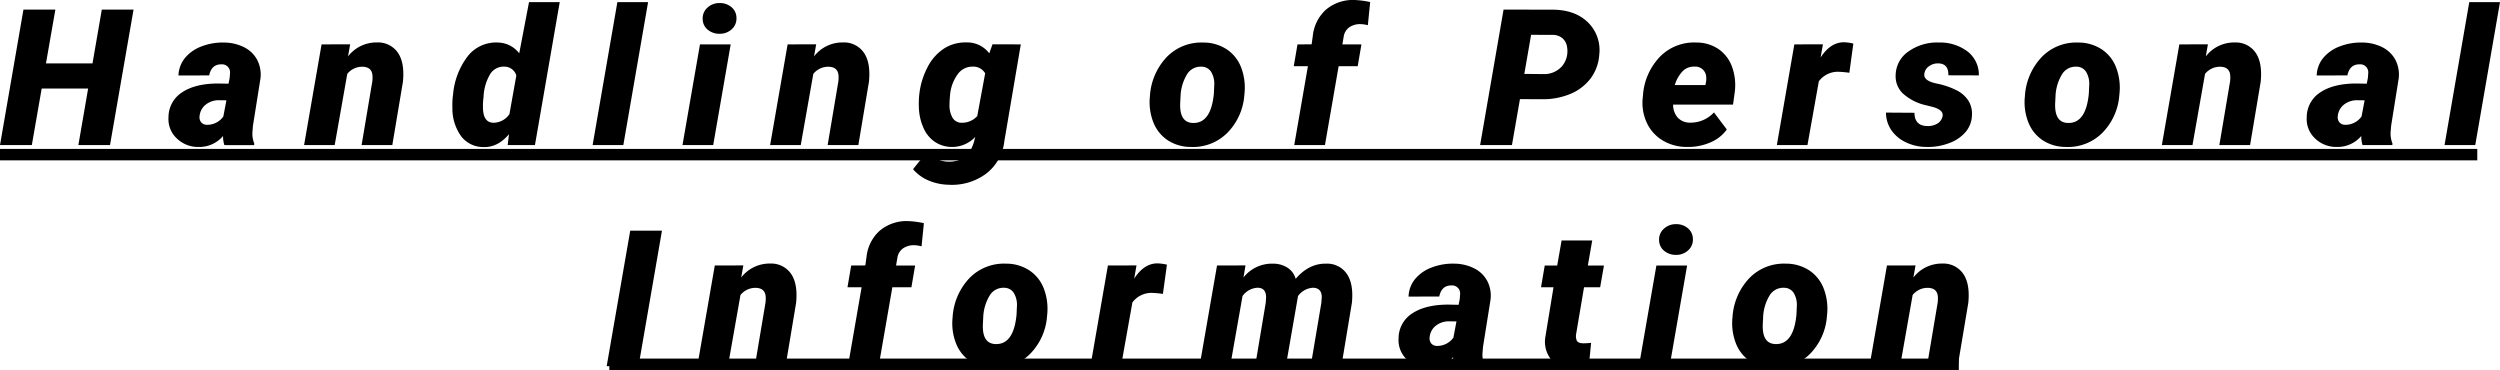
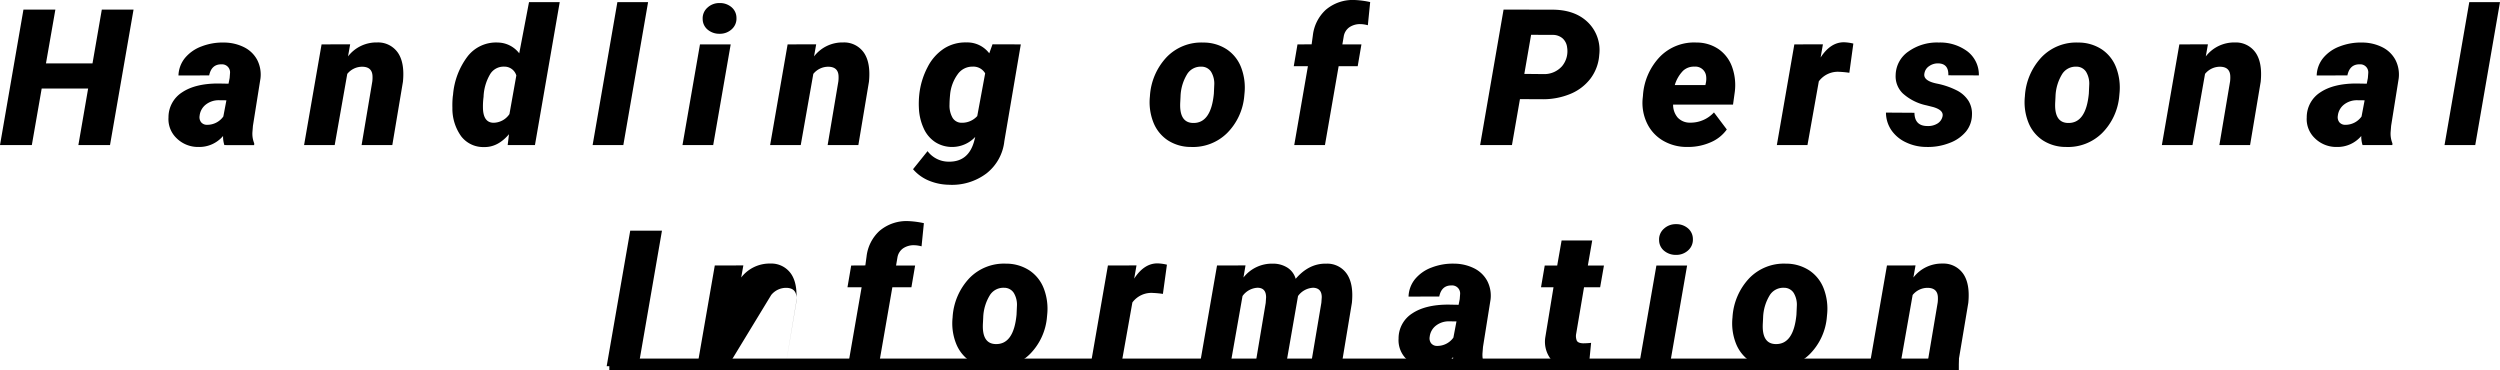
<svg xmlns="http://www.w3.org/2000/svg" width="655.796" height="97.062" viewBox="0 0 655.796 97.062">
  <g id="グループ_7071" data-name="グループ 7071" transform="translate(429.586 -1135.938)">
-     <line id="線_67" data-name="線 67" x2="649.836" transform="translate(-429.586 1176.5)" fill="none" stroke="#000" stroke-width="3" />
-     <path id="パス_11037" data-name="パス 11037" d="M-298.479,0h-8.3l2.563-14.844H-316.4L-318.987,0h-8.35l6.152-35.547h8.374l-2.466,14.111h12.207l2.441-14.111h8.325Zm30,0a7.162,7.162,0,0,1-.342-2.393A8.149,8.149,0,0,1-275.3.488a7.961,7.961,0,0,1-5.713-2.295,6.9,6.9,0,0,1-2.124-5.444,7.749,7.749,0,0,1,3.589-6.6q3.467-2.307,9.473-2.307l2.686.049.293-1.489.1-1.294a2.1,2.1,0,0,0-2.222-2.295q-2.637-.049-3.247,2.905l-8.057.024a7.651,7.651,0,0,1,1.733-4.626,10.274,10.274,0,0,1,4.382-3.027,15.312,15.312,0,0,1,5.9-.989,11.808,11.808,0,0,1,5.261,1.257,7.833,7.833,0,0,1,3.381,3.3,8.42,8.42,0,0,1,.854,4.871l-1.978,12.427-.122,1.514a6.672,6.672,0,0,0,.464,3.076l-.024.464Zm-4.59-5.322A5.181,5.181,0,0,0-268.752-7.5l.806-4.248-2.075-.024a5.469,5.469,0,0,0-3.32,1.135,4.305,4.305,0,0,0-1.636,2.966,2.162,2.162,0,0,0,.378,1.648A1.933,1.933,0,0,0-273.074-5.322Zm37.588-21.118-.562,3.174a9.389,9.389,0,0,1,7.642-3.662,6.307,6.307,0,0,1,5.457,2.722q1.794,2.649,1.306,7.581L-224.426,0h-8.057l2.808-16.675a8.612,8.612,0,0,0,.049-1.562q-.171-2.319-2.734-2.319a5.022,5.022,0,0,0-3.882,1.88L-239.539,0h-8.032l4.59-26.416Zm26.992,13.184a19.213,19.213,0,0,1,3.809-10.01,9.438,9.438,0,0,1,7.959-3.638,7.2,7.2,0,0,1,5.591,2.832l2.563-13.428h8.057L-187.009,0h-7.153l.342-2.856Q-196.775.61-200.388.513a7.277,7.277,0,0,1-5.969-2.82,12.434,12.434,0,0,1-2.307-7.434,22.866,22.866,0,0,1,.1-3Zm8.008.537a19.173,19.173,0,0,0-.171,2.734q0,4.053,2.734,4.126A5.122,5.122,0,0,0-193.7-8.13l1.807-10.132a3.252,3.252,0,0,0-3.223-2.319,4.106,4.106,0,0,0-3.625,1.941A12.519,12.519,0,0,0-200.486-12.72ZM-163.826,0h-8.057l6.494-37.5h8.057Zm23.574,0h-8.057l4.59-26.416h8.057Zm-2.759-33.081a3.725,3.725,0,0,1,1.257-2.979,4.514,4.514,0,0,1,3.162-1.2,4.661,4.661,0,0,1,3.137,1.074,3.661,3.661,0,0,1,1.306,2.808,3.733,3.733,0,0,1-1.245,2.991,4.529,4.529,0,0,1-3.174,1.184,4.719,4.719,0,0,1-3.113-1.062A3.618,3.618,0,0,1-143.01-33.081Zm29.775,6.641-.562,3.174a9.389,9.389,0,0,1,7.642-3.662,6.307,6.307,0,0,1,5.457,2.722q1.794,2.649,1.306,7.581L-102.175,0h-8.057l2.808-16.675a8.612,8.612,0,0,0,.049-1.562q-.171-2.319-2.734-2.319a5.022,5.022,0,0,0-3.882,1.88L-117.288,0h-8.032l4.59-26.416Zm27.041,13.184a20.072,20.072,0,0,1,2.185-7.2A12.679,12.679,0,0,1-79.7-25.33a10.376,10.376,0,0,1,5.859-1.6,7.213,7.213,0,0,1,6.006,2.856l.854-2.368,7.422.024L-63.879-1.025a12.409,12.409,0,0,1-4.712,8.472A15.006,15.006,0,0,1-78.5,10.4a14.152,14.152,0,0,1-5.1-1.05A10.993,10.993,0,0,1-87.83,6.323l3.809-4.736A6.914,6.914,0,0,0-78.5,4.346q5.347.1,6.787-5.688l.2-.806A8.26,8.26,0,0,1-77.551.488,8.145,8.145,0,0,1-82.019-.793a8.427,8.427,0,0,1-3.027-3.625,14.1,14.1,0,0,1-1.245-5.273A22.926,22.926,0,0,1-86.194-13.257Zm7.935,2.612a6.406,6.406,0,0,0,.806,3.491A2.732,2.732,0,0,0-75.11-5.859a5.369,5.369,0,0,0,4.126-1.758l2.075-11.206a3.559,3.559,0,0,0-3.271-1.758,4.675,4.675,0,0,0-3.931,1.99,10.726,10.726,0,0,0-2,5.359Q-78.259-11.694-78.259-10.645ZM-11.677-26.9a11.094,11.094,0,0,1,6.128,1.77,9.972,9.972,0,0,1,3.8,4.8A14.8,14.8,0,0,1-.886-13.5l-.049.537A15.655,15.655,0,0,1-5.452-3.149,12.708,12.708,0,0,1-14.924.488,11.048,11.048,0,0,1-21-1.257a10.034,10.034,0,0,1-3.8-4.749,14.387,14.387,0,0,1-.891-6.787,16.285,16.285,0,0,1,4.456-10.352A12.629,12.629,0,0,1-11.677-26.9Zm-5.981,14.111-.073,1.44q-.342,5.444,3.32,5.542,4.736.146,5.493-7.69l.1-2.222a6,6,0,0,0-.818-3.5,2.978,2.978,0,0,0-2.551-1.355,4.2,4.2,0,0,0-3.65,1.819A11.916,11.916,0,0,0-17.659-12.793ZM12.166,0l3.589-20.7H12.043l.977-5.713,3.711-.024.317-2.319a10.781,10.781,0,0,1,3.369-6.714,10.936,10.936,0,0,1,7.69-2.588,23.758,23.758,0,0,1,3.979.537l-.61,6.079a7.766,7.766,0,0,0-1.9-.293,4.984,4.984,0,0,0-2.942.818,3.661,3.661,0,0,0-1.477,2.356l-.366,2.148h5L28.816-20.7h-5L20.222,0ZM71.375-12.061,69.275,0h-8.35l6.152-35.547,12.769.024q5.933,0,9.338,3.3a10.161,10.161,0,0,1,2.991,8.545,11.625,11.625,0,0,1-2.295,6.226,12.712,12.712,0,0,1-5.286,4.028,18.691,18.691,0,0,1-7.361,1.392Zm1.147-6.616,5.029.049a6.212,6.212,0,0,0,4.858-2.063,6.133,6.133,0,0,0,1.343-4.9,3.744,3.744,0,0,0-1.135-2.356,3.894,3.894,0,0,0-2.478-.964L74.3-28.931ZM115.188.488a12.28,12.28,0,0,1-6.311-1.672,10.537,10.537,0,0,1-4.187-4.59,12.333,12.333,0,0,1-1.123-6.482l.073-.684a16.192,16.192,0,0,1,4.529-10.315,12.528,12.528,0,0,1,9.485-3.65,10.227,10.227,0,0,1,5.811,1.721A9.62,9.62,0,0,1,127-20.569a14.112,14.112,0,0,1,.732,6.6l-.464,3.345H111.55a5.15,5.15,0,0,0,1.172,3.369,4.3,4.3,0,0,0,3.271,1.367,8.314,8.314,0,0,0,6.274-2.686L125.637-4.1a9.944,9.944,0,0,1-4.163,3.333A14.584,14.584,0,0,1,115.627.488Zm1.953-21.069a4.12,4.12,0,0,0-2.966,1.074,9.022,9.022,0,0,0-2.185,3.76h8.032l.146-.708a5.415,5.415,0,0,0,.049-1.611A2.83,2.83,0,0,0,117.141-20.581Zm40.64,1.611a22.98,22.98,0,0,0-2.49-.244,6.2,6.2,0,0,0-5.518,2.49L146.794,0h-8.032l4.59-26.416,7.5-.024-.61,3.467q2.588-4,6.1-4a11.51,11.51,0,0,1,2.49.342Zm24.453,11.4q.317-1.611-2.49-2.417l-1.733-.439a13.349,13.349,0,0,1-6.226-3.149,6.234,6.234,0,0,1-1.855-4.81,7.661,7.661,0,0,1,3.381-6.189,12.869,12.869,0,0,1,7.947-2.332,11.922,11.922,0,0,1,7.556,2.368,7.725,7.725,0,0,1,2.942,6.25l-8.008-.024q.1-3.125-2.759-3.125a3.935,3.935,0,0,0-2.271.72,2.8,2.8,0,0,0-1.245,1.917q-.415,1.978,3.491,2.71a20.29,20.29,0,0,1,5.249,1.868,7.837,7.837,0,0,1,2.832,2.625,6.527,6.527,0,0,1,.9,3.76,7.059,7.059,0,0,1-1.562,4.272,10.118,10.118,0,0,1-4.309,3,15.435,15.435,0,0,1-6.116,1.05,12.413,12.413,0,0,1-5.31-1.2,9.468,9.468,0,0,1-3.833-3.186,8.275,8.275,0,0,1-1.428-4.626l7.471.049Q174.91-4.956,178.376-5a4.615,4.615,0,0,0,2.539-.671A2.9,2.9,0,0,0,182.234-7.568ZM217.844-26.9a11.094,11.094,0,0,1,6.128,1.77,9.972,9.972,0,0,1,3.8,4.8,14.8,14.8,0,0,1,.867,6.836l-.049.537a15.655,15.655,0,0,1-4.517,9.814A12.708,12.708,0,0,1,214.6.488a11.048,11.048,0,0,1-6.079-1.746,10.034,10.034,0,0,1-3.8-4.749,14.387,14.387,0,0,1-.891-6.787,16.285,16.285,0,0,1,4.456-10.352A12.629,12.629,0,0,1,217.844-26.9Zm-5.981,14.111-.073,1.44q-.342,5.444,3.32,5.542,4.736.146,5.493-7.69l.1-2.222a6,6,0,0,0-.818-3.5,2.978,2.978,0,0,0-2.551-1.355,4.2,4.2,0,0,0-3.65,1.819A11.916,11.916,0,0,0,211.863-12.793Zm39.98-13.647-.562,3.174a9.389,9.389,0,0,1,7.642-3.662,6.307,6.307,0,0,1,5.457,2.722q1.794,2.649,1.306,7.581L262.9,0h-8.057l2.808-16.675a8.612,8.612,0,0,0,.049-1.562q-.171-2.319-2.734-2.319a5.022,5.022,0,0,0-3.882,1.88L247.791,0h-8.032l4.59-26.416ZM292.41,0a7.162,7.162,0,0,1-.342-2.393A8.149,8.149,0,0,1,285.6.488a7.961,7.961,0,0,1-5.713-2.295,6.9,6.9,0,0,1-2.124-5.444,7.749,7.749,0,0,1,3.589-6.6q3.467-2.307,9.473-2.307l2.686.049L293.8-17.6l.1-1.294a2.1,2.1,0,0,0-2.222-2.295q-2.637-.049-3.247,2.905l-8.057.024a7.651,7.651,0,0,1,1.733-4.626,10.274,10.274,0,0,1,4.382-3.027,15.312,15.312,0,0,1,5.9-.989,11.808,11.808,0,0,1,5.261,1.257,7.833,7.833,0,0,1,3.381,3.3,8.42,8.42,0,0,1,.854,4.871L299.9-5.054l-.122,1.514a6.672,6.672,0,0,0,.464,3.076L300.222,0Zm-4.59-5.322A5.181,5.181,0,0,0,292.141-7.5l.806-4.248-2.075-.024a5.469,5.469,0,0,0-3.32,1.135,4.305,4.305,0,0,0-1.636,2.966,2.162,2.162,0,0,0,.378,1.648A1.933,1.933,0,0,0,287.82-5.322ZM321.965,0h-8.057L320.4-37.5h8.057ZM-159.844,58h-8.35l6.177-35.547h8.325Zm27.5-26.44-.562,3.174a9.389,9.389,0,0,1,7.642-3.662,6.307,6.307,0,0,1,5.457,2.722q1.794,2.649,1.306,7.581L-121.279,58h-8.057l2.808-16.675a8.612,8.612,0,0,0,.049-1.562q-.171-2.319-2.734-2.319a5.022,5.022,0,0,0-3.882,1.88L-136.392,58h-8.032l4.59-26.416ZM-104.907,58l3.589-20.7h-3.711l.977-5.713,3.711-.024.317-2.319a10.781,10.781,0,0,1,3.369-6.714,10.936,10.936,0,0,1,7.69-2.588,23.758,23.758,0,0,1,3.979.537l-.61,6.079a7.766,7.766,0,0,0-1.9-.293,4.984,4.984,0,0,0-2.942.818,3.661,3.661,0,0,0-1.477,2.356l-.366,2.148h5l-.977,5.713h-5L-96.851,58Zm41.47-26.9a11.094,11.094,0,0,1,6.128,1.77,9.972,9.972,0,0,1,3.8,4.8,14.8,14.8,0,0,1,.867,6.836l-.049.537a15.655,15.655,0,0,1-4.517,9.814,12.708,12.708,0,0,1-9.473,3.638,11.048,11.048,0,0,1-6.079-1.746,10.034,10.034,0,0,1-3.8-4.749,14.387,14.387,0,0,1-.891-6.787A16.285,16.285,0,0,1-73,34.855,12.629,12.629,0,0,1-63.437,31.1Zm-5.981,14.111-.073,1.44q-.342,5.444,3.32,5.542,4.736.146,5.493-7.69l.1-2.222a6,6,0,0,0-.818-3.5,2.978,2.978,0,0,0-2.551-1.355,4.2,4.2,0,0,0-3.65,1.819A11.916,11.916,0,0,0-69.419,45.207Zm47.134-6.177a22.98,22.98,0,0,0-2.49-.244,6.2,6.2,0,0,0-5.518,2.49L-33.271,58H-41.3l4.59-26.416,7.5-.024-.61,3.467q2.588-4,6.1-4a11.51,11.51,0,0,1,2.49.342ZM-.615,31.56l-.537,3.174A9.484,9.484,0,0,1,6.563,31.1a6.969,6.969,0,0,1,3.931,1.123,5.118,5.118,0,0,1,2.051,2.856Q16.035,31,20.576,31.1a6.224,6.224,0,0,1,5.432,2.747q1.77,2.673,1.282,7.532L24.531,58H16.475l2.808-16.65.1-1.44q0-2.417-2.271-2.49a5.2,5.2,0,0,0-3.955,2.173L9.956,58H1.9L4.683,41.4l.1-1.465q0-2.515-2.271-2.515A5.164,5.164,0,0,0-1.4,39.592L-4.644,58h-8.032l4.59-26.416ZM54.185,58a7.162,7.162,0,0,1-.342-2.393,8.149,8.149,0,0,1-6.47,2.881,7.961,7.961,0,0,1-5.713-2.295,6.9,6.9,0,0,1-2.124-5.444,7.749,7.749,0,0,1,3.589-6.6q3.467-2.307,9.473-2.307l2.686.049.293-1.489.1-1.294a2.1,2.1,0,0,0-2.222-2.295q-2.637-.049-3.247,2.905l-8.057.024a7.651,7.651,0,0,1,1.733-4.626,10.274,10.274,0,0,1,4.382-3.027,15.312,15.312,0,0,1,5.9-.989,11.808,11.808,0,0,1,5.261,1.257,7.833,7.833,0,0,1,3.381,3.3,8.42,8.42,0,0,1,.854,4.871L61.68,52.946l-.122,1.514a6.672,6.672,0,0,0,.464,3.076L62,58Zm-4.59-5.322A5.181,5.181,0,0,0,53.916,50.5l.806-4.248-2.075-.024a5.469,5.469,0,0,0-3.32,1.135,4.305,4.305,0,0,0-1.636,2.966,2.162,2.162,0,0,0,.378,1.648A1.933,1.933,0,0,0,49.595,52.678ZM90.332,25.017l-1.147,6.567h4.224l-1,5.713H88.184L86.133,49.431a3.234,3.234,0,0,0,.159,1.88q.33.635,1.648.684a19.091,19.091,0,0,0,2.1-.122l-.586,5.957a12.981,12.981,0,0,1-4.321.61,7.119,7.119,0,0,1-5.591-2.2,7.5,7.5,0,0,1-1.514-5.835L80.176,37.3H76.9l.977-5.713h3.271L82.3,25.017ZM110.635,58h-8.057l4.59-26.416h8.057Zm-2.759-33.081a3.725,3.725,0,0,1,1.257-2.979,4.514,4.514,0,0,1,3.162-1.2,4.661,4.661,0,0,1,3.137,1.074,3.661,3.661,0,0,1,1.306,2.808,3.733,3.733,0,0,1-1.245,2.991,4.529,4.529,0,0,1-3.174,1.184,4.719,4.719,0,0,1-3.113-1.062A3.618,3.618,0,0,1,107.876,24.919ZM141.143,31.1a11.094,11.094,0,0,1,6.128,1.77,9.972,9.972,0,0,1,3.8,4.8,14.8,14.8,0,0,1,.867,6.836l-.049.537a15.655,15.655,0,0,1-4.517,9.814,12.708,12.708,0,0,1-9.473,3.638,11.048,11.048,0,0,1-6.079-1.746,10.034,10.034,0,0,1-3.8-4.749,14.387,14.387,0,0,1-.891-6.787,16.285,16.285,0,0,1,4.456-10.352A12.629,12.629,0,0,1,141.143,31.1Zm-5.981,14.111-.073,1.44q-.342,5.444,3.32,5.542,4.736.146,5.493-7.69l.1-2.222a6,6,0,0,0-.818-3.5,2.978,2.978,0,0,0-2.551-1.355,4.2,4.2,0,0,0-3.65,1.819A11.916,11.916,0,0,0,135.161,45.207Zm39.98-13.647-.562,3.174a9.389,9.389,0,0,1,7.642-3.662,6.307,6.307,0,0,1,5.457,2.722q1.794,2.649,1.306,7.581L186.2,58h-8.057l2.808-16.675A8.612,8.612,0,0,0,181,39.763q-.171-2.319-2.734-2.319a5.022,5.022,0,0,0-3.882,1.88L171.089,58h-8.032l4.59-26.416Z" transform="translate(-102.25 1174)" />
+     <path id="パス_11037" data-name="パス 11037" d="M-298.479,0h-8.3l2.563-14.844H-316.4L-318.987,0h-8.35l6.152-35.547h8.374l-2.466,14.111h12.207l2.441-14.111h8.325Zm30,0a7.162,7.162,0,0,1-.342-2.393A8.149,8.149,0,0,1-275.3.488a7.961,7.961,0,0,1-5.713-2.295,6.9,6.9,0,0,1-2.124-5.444,7.749,7.749,0,0,1,3.589-6.6q3.467-2.307,9.473-2.307l2.686.049.293-1.489.1-1.294a2.1,2.1,0,0,0-2.222-2.295q-2.637-.049-3.247,2.905l-8.057.024a7.651,7.651,0,0,1,1.733-4.626,10.274,10.274,0,0,1,4.382-3.027,15.312,15.312,0,0,1,5.9-.989,11.808,11.808,0,0,1,5.261,1.257,7.833,7.833,0,0,1,3.381,3.3,8.42,8.42,0,0,1,.854,4.871l-1.978,12.427-.122,1.514a6.672,6.672,0,0,0,.464,3.076l-.024.464Zm-4.59-5.322A5.181,5.181,0,0,0-268.752-7.5l.806-4.248-2.075-.024a5.469,5.469,0,0,0-3.32,1.135,4.305,4.305,0,0,0-1.636,2.966,2.162,2.162,0,0,0,.378,1.648A1.933,1.933,0,0,0-273.074-5.322Zm37.588-21.118-.562,3.174a9.389,9.389,0,0,1,7.642-3.662,6.307,6.307,0,0,1,5.457,2.722q1.794,2.649,1.306,7.581L-224.426,0h-8.057l2.808-16.675a8.612,8.612,0,0,0,.049-1.562q-.171-2.319-2.734-2.319a5.022,5.022,0,0,0-3.882,1.88L-239.539,0h-8.032l4.59-26.416Zm26.992,13.184a19.213,19.213,0,0,1,3.809-10.01,9.438,9.438,0,0,1,7.959-3.638,7.2,7.2,0,0,1,5.591,2.832l2.563-13.428h8.057L-187.009,0h-7.153l.342-2.856Q-196.775.61-200.388.513a7.277,7.277,0,0,1-5.969-2.82,12.434,12.434,0,0,1-2.307-7.434,22.866,22.866,0,0,1,.1-3Zm8.008.537a19.173,19.173,0,0,0-.171,2.734q0,4.053,2.734,4.126A5.122,5.122,0,0,0-193.7-8.13l1.807-10.132a3.252,3.252,0,0,0-3.223-2.319,4.106,4.106,0,0,0-3.625,1.941A12.519,12.519,0,0,0-200.486-12.72ZM-163.826,0h-8.057l6.494-37.5h8.057Zm23.574,0h-8.057l4.59-26.416h8.057Zm-2.759-33.081a3.725,3.725,0,0,1,1.257-2.979,4.514,4.514,0,0,1,3.162-1.2,4.661,4.661,0,0,1,3.137,1.074,3.661,3.661,0,0,1,1.306,2.808,3.733,3.733,0,0,1-1.245,2.991,4.529,4.529,0,0,1-3.174,1.184,4.719,4.719,0,0,1-3.113-1.062A3.618,3.618,0,0,1-143.01-33.081Zm29.775,6.641-.562,3.174a9.389,9.389,0,0,1,7.642-3.662,6.307,6.307,0,0,1,5.457,2.722q1.794,2.649,1.306,7.581L-102.175,0h-8.057l2.808-16.675a8.612,8.612,0,0,0,.049-1.562q-.171-2.319-2.734-2.319a5.022,5.022,0,0,0-3.882,1.88L-117.288,0h-8.032l4.59-26.416Zm27.041,13.184a20.072,20.072,0,0,1,2.185-7.2A12.679,12.679,0,0,1-79.7-25.33a10.376,10.376,0,0,1,5.859-1.6,7.213,7.213,0,0,1,6.006,2.856l.854-2.368,7.422.024L-63.879-1.025a12.409,12.409,0,0,1-4.712,8.472A15.006,15.006,0,0,1-78.5,10.4a14.152,14.152,0,0,1-5.1-1.05A10.993,10.993,0,0,1-87.83,6.323l3.809-4.736A6.914,6.914,0,0,0-78.5,4.346q5.347.1,6.787-5.688l.2-.806A8.26,8.26,0,0,1-77.551.488,8.145,8.145,0,0,1-82.019-.793a8.427,8.427,0,0,1-3.027-3.625,14.1,14.1,0,0,1-1.245-5.273A22.926,22.926,0,0,1-86.194-13.257Zm7.935,2.612a6.406,6.406,0,0,0,.806,3.491A2.732,2.732,0,0,0-75.11-5.859a5.369,5.369,0,0,0,4.126-1.758l2.075-11.206a3.559,3.559,0,0,0-3.271-1.758,4.675,4.675,0,0,0-3.931,1.99,10.726,10.726,0,0,0-2,5.359Q-78.259-11.694-78.259-10.645ZM-11.677-26.9a11.094,11.094,0,0,1,6.128,1.77,9.972,9.972,0,0,1,3.8,4.8A14.8,14.8,0,0,1-.886-13.5l-.049.537A15.655,15.655,0,0,1-5.452-3.149,12.708,12.708,0,0,1-14.924.488,11.048,11.048,0,0,1-21-1.257a10.034,10.034,0,0,1-3.8-4.749,14.387,14.387,0,0,1-.891-6.787,16.285,16.285,0,0,1,4.456-10.352A12.629,12.629,0,0,1-11.677-26.9Zm-5.981,14.111-.073,1.44q-.342,5.444,3.32,5.542,4.736.146,5.493-7.69l.1-2.222a6,6,0,0,0-.818-3.5,2.978,2.978,0,0,0-2.551-1.355,4.2,4.2,0,0,0-3.65,1.819A11.916,11.916,0,0,0-17.659-12.793ZM12.166,0l3.589-20.7H12.043l.977-5.713,3.711-.024.317-2.319a10.781,10.781,0,0,1,3.369-6.714,10.936,10.936,0,0,1,7.69-2.588,23.758,23.758,0,0,1,3.979.537l-.61,6.079a7.766,7.766,0,0,0-1.9-.293,4.984,4.984,0,0,0-2.942.818,3.661,3.661,0,0,0-1.477,2.356l-.366,2.148h5L28.816-20.7h-5L20.222,0ZM71.375-12.061,69.275,0h-8.35l6.152-35.547,12.769.024q5.933,0,9.338,3.3a10.161,10.161,0,0,1,2.991,8.545,11.625,11.625,0,0,1-2.295,6.226,12.712,12.712,0,0,1-5.286,4.028,18.691,18.691,0,0,1-7.361,1.392Zm1.147-6.616,5.029.049a6.212,6.212,0,0,0,4.858-2.063,6.133,6.133,0,0,0,1.343-4.9,3.744,3.744,0,0,0-1.135-2.356,3.894,3.894,0,0,0-2.478-.964L74.3-28.931ZM115.188.488a12.28,12.28,0,0,1-6.311-1.672,10.537,10.537,0,0,1-4.187-4.59,12.333,12.333,0,0,1-1.123-6.482l.073-.684a16.192,16.192,0,0,1,4.529-10.315,12.528,12.528,0,0,1,9.485-3.65,10.227,10.227,0,0,1,5.811,1.721A9.62,9.62,0,0,1,127-20.569a14.112,14.112,0,0,1,.732,6.6l-.464,3.345H111.55a5.15,5.15,0,0,0,1.172,3.369,4.3,4.3,0,0,0,3.271,1.367,8.314,8.314,0,0,0,6.274-2.686L125.637-4.1a9.944,9.944,0,0,1-4.163,3.333A14.584,14.584,0,0,1,115.627.488Zm1.953-21.069a4.12,4.12,0,0,0-2.966,1.074,9.022,9.022,0,0,0-2.185,3.76h8.032l.146-.708a5.415,5.415,0,0,0,.049-1.611A2.83,2.83,0,0,0,117.141-20.581Zm40.64,1.611a22.98,22.98,0,0,0-2.49-.244,6.2,6.2,0,0,0-5.518,2.49L146.794,0h-8.032l4.59-26.416,7.5-.024-.61,3.467q2.588-4,6.1-4a11.51,11.51,0,0,1,2.49.342Zm24.453,11.4q.317-1.611-2.49-2.417l-1.733-.439a13.349,13.349,0,0,1-6.226-3.149,6.234,6.234,0,0,1-1.855-4.81,7.661,7.661,0,0,1,3.381-6.189,12.869,12.869,0,0,1,7.947-2.332,11.922,11.922,0,0,1,7.556,2.368,7.725,7.725,0,0,1,2.942,6.25l-8.008-.024q.1-3.125-2.759-3.125a3.935,3.935,0,0,0-2.271.72,2.8,2.8,0,0,0-1.245,1.917q-.415,1.978,3.491,2.71a20.29,20.29,0,0,1,5.249,1.868,7.837,7.837,0,0,1,2.832,2.625,6.527,6.527,0,0,1,.9,3.76,7.059,7.059,0,0,1-1.562,4.272,10.118,10.118,0,0,1-4.309,3,15.435,15.435,0,0,1-6.116,1.05,12.413,12.413,0,0,1-5.31-1.2,9.468,9.468,0,0,1-3.833-3.186,8.275,8.275,0,0,1-1.428-4.626l7.471.049Q174.91-4.956,178.376-5a4.615,4.615,0,0,0,2.539-.671A2.9,2.9,0,0,0,182.234-7.568ZM217.844-26.9a11.094,11.094,0,0,1,6.128,1.77,9.972,9.972,0,0,1,3.8,4.8,14.8,14.8,0,0,1,.867,6.836l-.049.537a15.655,15.655,0,0,1-4.517,9.814A12.708,12.708,0,0,1,214.6.488a11.048,11.048,0,0,1-6.079-1.746,10.034,10.034,0,0,1-3.8-4.749,14.387,14.387,0,0,1-.891-6.787,16.285,16.285,0,0,1,4.456-10.352A12.629,12.629,0,0,1,217.844-26.9Zm-5.981,14.111-.073,1.44q-.342,5.444,3.32,5.542,4.736.146,5.493-7.69l.1-2.222a6,6,0,0,0-.818-3.5,2.978,2.978,0,0,0-2.551-1.355,4.2,4.2,0,0,0-3.65,1.819A11.916,11.916,0,0,0,211.863-12.793Zm39.98-13.647-.562,3.174a9.389,9.389,0,0,1,7.642-3.662,6.307,6.307,0,0,1,5.457,2.722q1.794,2.649,1.306,7.581L262.9,0h-8.057l2.808-16.675a8.612,8.612,0,0,0,.049-1.562q-.171-2.319-2.734-2.319a5.022,5.022,0,0,0-3.882,1.88L247.791,0h-8.032l4.59-26.416ZM292.41,0a7.162,7.162,0,0,1-.342-2.393A8.149,8.149,0,0,1,285.6.488a7.961,7.961,0,0,1-5.713-2.295,6.9,6.9,0,0,1-2.124-5.444,7.749,7.749,0,0,1,3.589-6.6q3.467-2.307,9.473-2.307l2.686.049L293.8-17.6l.1-1.294a2.1,2.1,0,0,0-2.222-2.295q-2.637-.049-3.247,2.905l-8.057.024a7.651,7.651,0,0,1,1.733-4.626,10.274,10.274,0,0,1,4.382-3.027,15.312,15.312,0,0,1,5.9-.989,11.808,11.808,0,0,1,5.261,1.257,7.833,7.833,0,0,1,3.381,3.3,8.42,8.42,0,0,1,.854,4.871L299.9-5.054l-.122,1.514a6.672,6.672,0,0,0,.464,3.076L300.222,0Zm-4.59-5.322A5.181,5.181,0,0,0,292.141-7.5l.806-4.248-2.075-.024a5.469,5.469,0,0,0-3.32,1.135,4.305,4.305,0,0,0-1.636,2.966,2.162,2.162,0,0,0,.378,1.648A1.933,1.933,0,0,0,287.82-5.322ZM321.965,0h-8.057L320.4-37.5h8.057ZM-159.844,58h-8.35l6.177-35.547h8.325Zm27.5-26.44-.562,3.174a9.389,9.389,0,0,1,7.642-3.662,6.307,6.307,0,0,1,5.457,2.722q1.794,2.649,1.306,7.581L-121.279,58l2.808-16.675a8.612,8.612,0,0,0,.049-1.562q-.171-2.319-2.734-2.319a5.022,5.022,0,0,0-3.882,1.88L-136.392,58h-8.032l4.59-26.416ZM-104.907,58l3.589-20.7h-3.711l.977-5.713,3.711-.024.317-2.319a10.781,10.781,0,0,1,3.369-6.714,10.936,10.936,0,0,1,7.69-2.588,23.758,23.758,0,0,1,3.979.537l-.61,6.079a7.766,7.766,0,0,0-1.9-.293,4.984,4.984,0,0,0-2.942.818,3.661,3.661,0,0,0-1.477,2.356l-.366,2.148h5l-.977,5.713h-5L-96.851,58Zm41.47-26.9a11.094,11.094,0,0,1,6.128,1.77,9.972,9.972,0,0,1,3.8,4.8,14.8,14.8,0,0,1,.867,6.836l-.049.537a15.655,15.655,0,0,1-4.517,9.814,12.708,12.708,0,0,1-9.473,3.638,11.048,11.048,0,0,1-6.079-1.746,10.034,10.034,0,0,1-3.8-4.749,14.387,14.387,0,0,1-.891-6.787A16.285,16.285,0,0,1-73,34.855,12.629,12.629,0,0,1-63.437,31.1Zm-5.981,14.111-.073,1.44q-.342,5.444,3.32,5.542,4.736.146,5.493-7.69l.1-2.222a6,6,0,0,0-.818-3.5,2.978,2.978,0,0,0-2.551-1.355,4.2,4.2,0,0,0-3.65,1.819A11.916,11.916,0,0,0-69.419,45.207Zm47.134-6.177a22.98,22.98,0,0,0-2.49-.244,6.2,6.2,0,0,0-5.518,2.49L-33.271,58H-41.3l4.59-26.416,7.5-.024-.61,3.467q2.588-4,6.1-4a11.51,11.51,0,0,1,2.49.342ZM-.615,31.56l-.537,3.174A9.484,9.484,0,0,1,6.563,31.1a6.969,6.969,0,0,1,3.931,1.123,5.118,5.118,0,0,1,2.051,2.856Q16.035,31,20.576,31.1a6.224,6.224,0,0,1,5.432,2.747q1.77,2.673,1.282,7.532L24.531,58H16.475l2.808-16.65.1-1.44q0-2.417-2.271-2.49a5.2,5.2,0,0,0-3.955,2.173L9.956,58H1.9L4.683,41.4l.1-1.465q0-2.515-2.271-2.515A5.164,5.164,0,0,0-1.4,39.592L-4.644,58h-8.032l4.59-26.416ZM54.185,58a7.162,7.162,0,0,1-.342-2.393,8.149,8.149,0,0,1-6.47,2.881,7.961,7.961,0,0,1-5.713-2.295,6.9,6.9,0,0,1-2.124-5.444,7.749,7.749,0,0,1,3.589-6.6q3.467-2.307,9.473-2.307l2.686.049.293-1.489.1-1.294a2.1,2.1,0,0,0-2.222-2.295q-2.637-.049-3.247,2.905l-8.057.024a7.651,7.651,0,0,1,1.733-4.626,10.274,10.274,0,0,1,4.382-3.027,15.312,15.312,0,0,1,5.9-.989,11.808,11.808,0,0,1,5.261,1.257,7.833,7.833,0,0,1,3.381,3.3,8.42,8.42,0,0,1,.854,4.871L61.68,52.946l-.122,1.514a6.672,6.672,0,0,0,.464,3.076L62,58Zm-4.59-5.322A5.181,5.181,0,0,0,53.916,50.5l.806-4.248-2.075-.024a5.469,5.469,0,0,0-3.32,1.135,4.305,4.305,0,0,0-1.636,2.966,2.162,2.162,0,0,0,.378,1.648A1.933,1.933,0,0,0,49.595,52.678ZM90.332,25.017l-1.147,6.567h4.224l-1,5.713H88.184L86.133,49.431a3.234,3.234,0,0,0,.159,1.88q.33.635,1.648.684a19.091,19.091,0,0,0,2.1-.122l-.586,5.957a12.981,12.981,0,0,1-4.321.61,7.119,7.119,0,0,1-5.591-2.2,7.5,7.5,0,0,1-1.514-5.835L80.176,37.3H76.9l.977-5.713h3.271L82.3,25.017ZM110.635,58h-8.057l4.59-26.416h8.057Zm-2.759-33.081a3.725,3.725,0,0,1,1.257-2.979,4.514,4.514,0,0,1,3.162-1.2,4.661,4.661,0,0,1,3.137,1.074,3.661,3.661,0,0,1,1.306,2.808,3.733,3.733,0,0,1-1.245,2.991,4.529,4.529,0,0,1-3.174,1.184,4.719,4.719,0,0,1-3.113-1.062A3.618,3.618,0,0,1,107.876,24.919ZM141.143,31.1a11.094,11.094,0,0,1,6.128,1.77,9.972,9.972,0,0,1,3.8,4.8,14.8,14.8,0,0,1,.867,6.836l-.049.537a15.655,15.655,0,0,1-4.517,9.814,12.708,12.708,0,0,1-9.473,3.638,11.048,11.048,0,0,1-6.079-1.746,10.034,10.034,0,0,1-3.8-4.749,14.387,14.387,0,0,1-.891-6.787,16.285,16.285,0,0,1,4.456-10.352A12.629,12.629,0,0,1,141.143,31.1Zm-5.981,14.111-.073,1.44q-.342,5.444,3.32,5.542,4.736.146,5.493-7.69l.1-2.222a6,6,0,0,0-.818-3.5,2.978,2.978,0,0,0-2.551-1.355,4.2,4.2,0,0,0-3.65,1.819A11.916,11.916,0,0,0,135.161,45.207Zm39.98-13.647-.562,3.174a9.389,9.389,0,0,1,7.642-3.662,6.307,6.307,0,0,1,5.457,2.722q1.794,2.649,1.306,7.581L186.2,58h-8.057l2.808-16.675A8.612,8.612,0,0,0,181,39.763q-.171-2.319-2.734-2.319a5.022,5.022,0,0,0-3.882,1.88L171.089,58h-8.032l4.59-26.416Z" transform="translate(-102.25 1174)" />
    <line id="線_283" data-name="線 283" x2="354" transform="translate(-269.75 1231.5)" fill="none" stroke="#000" stroke-width="3" />
  </g>
</svg>